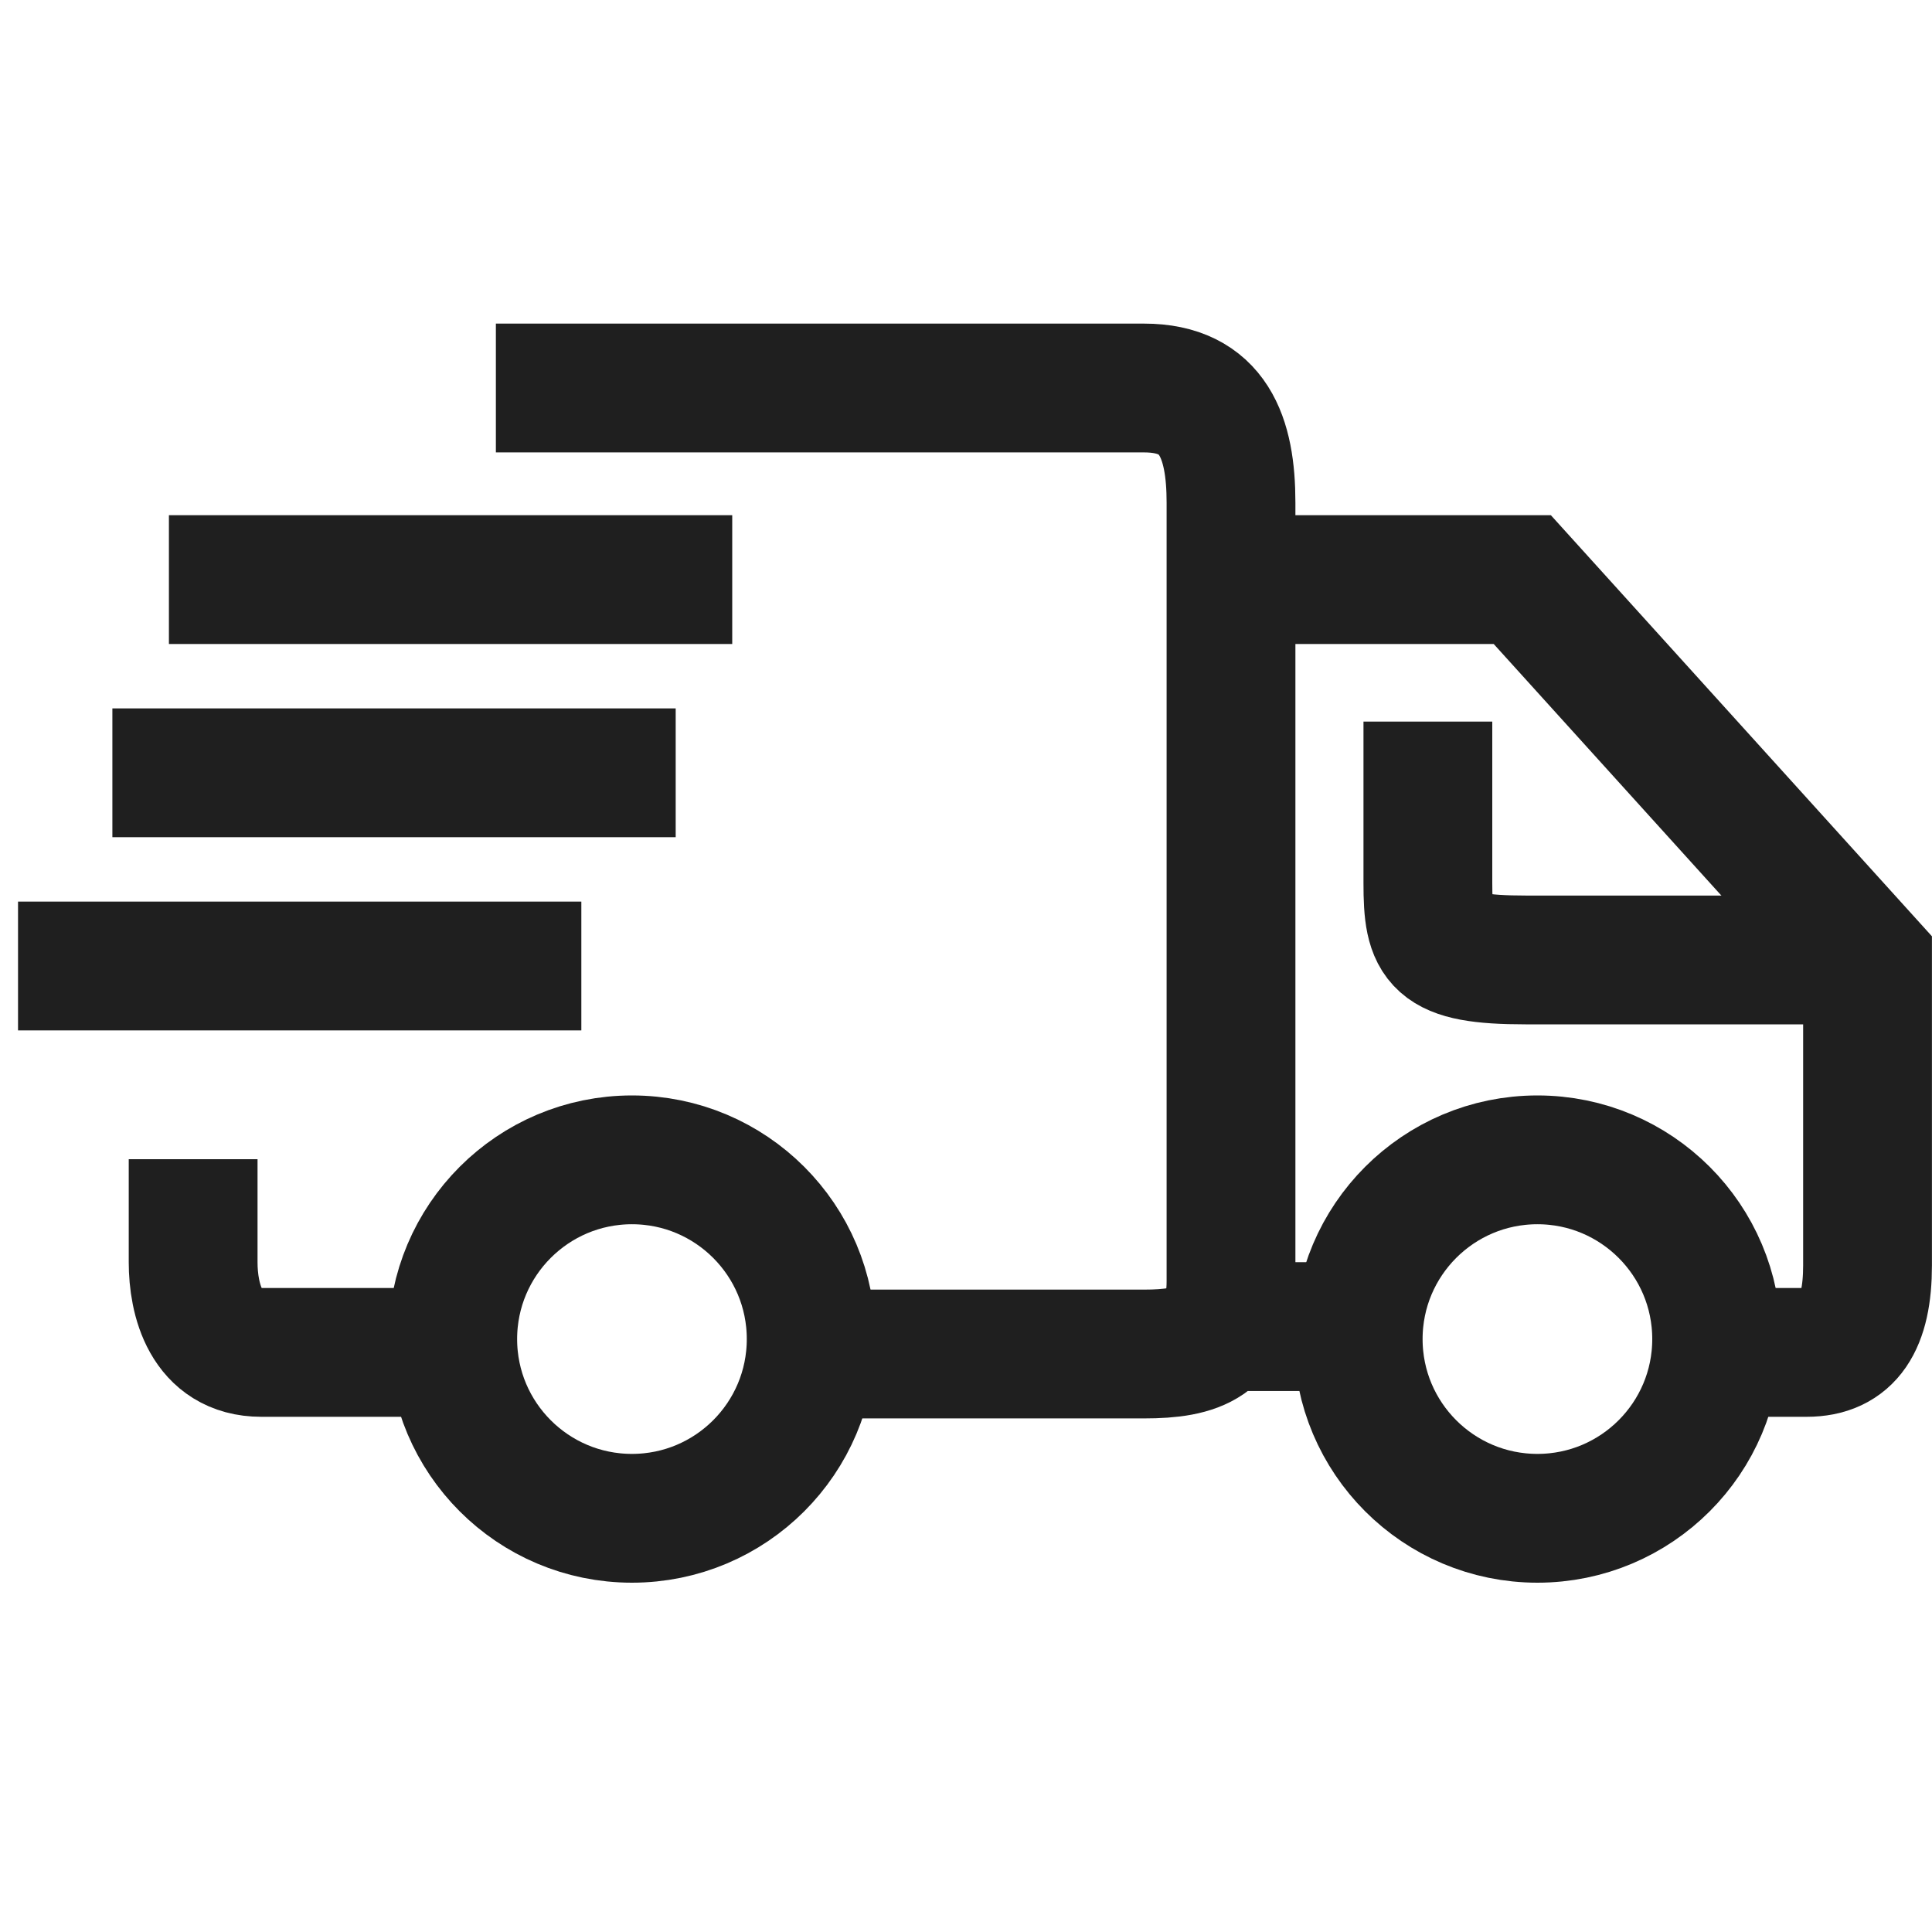
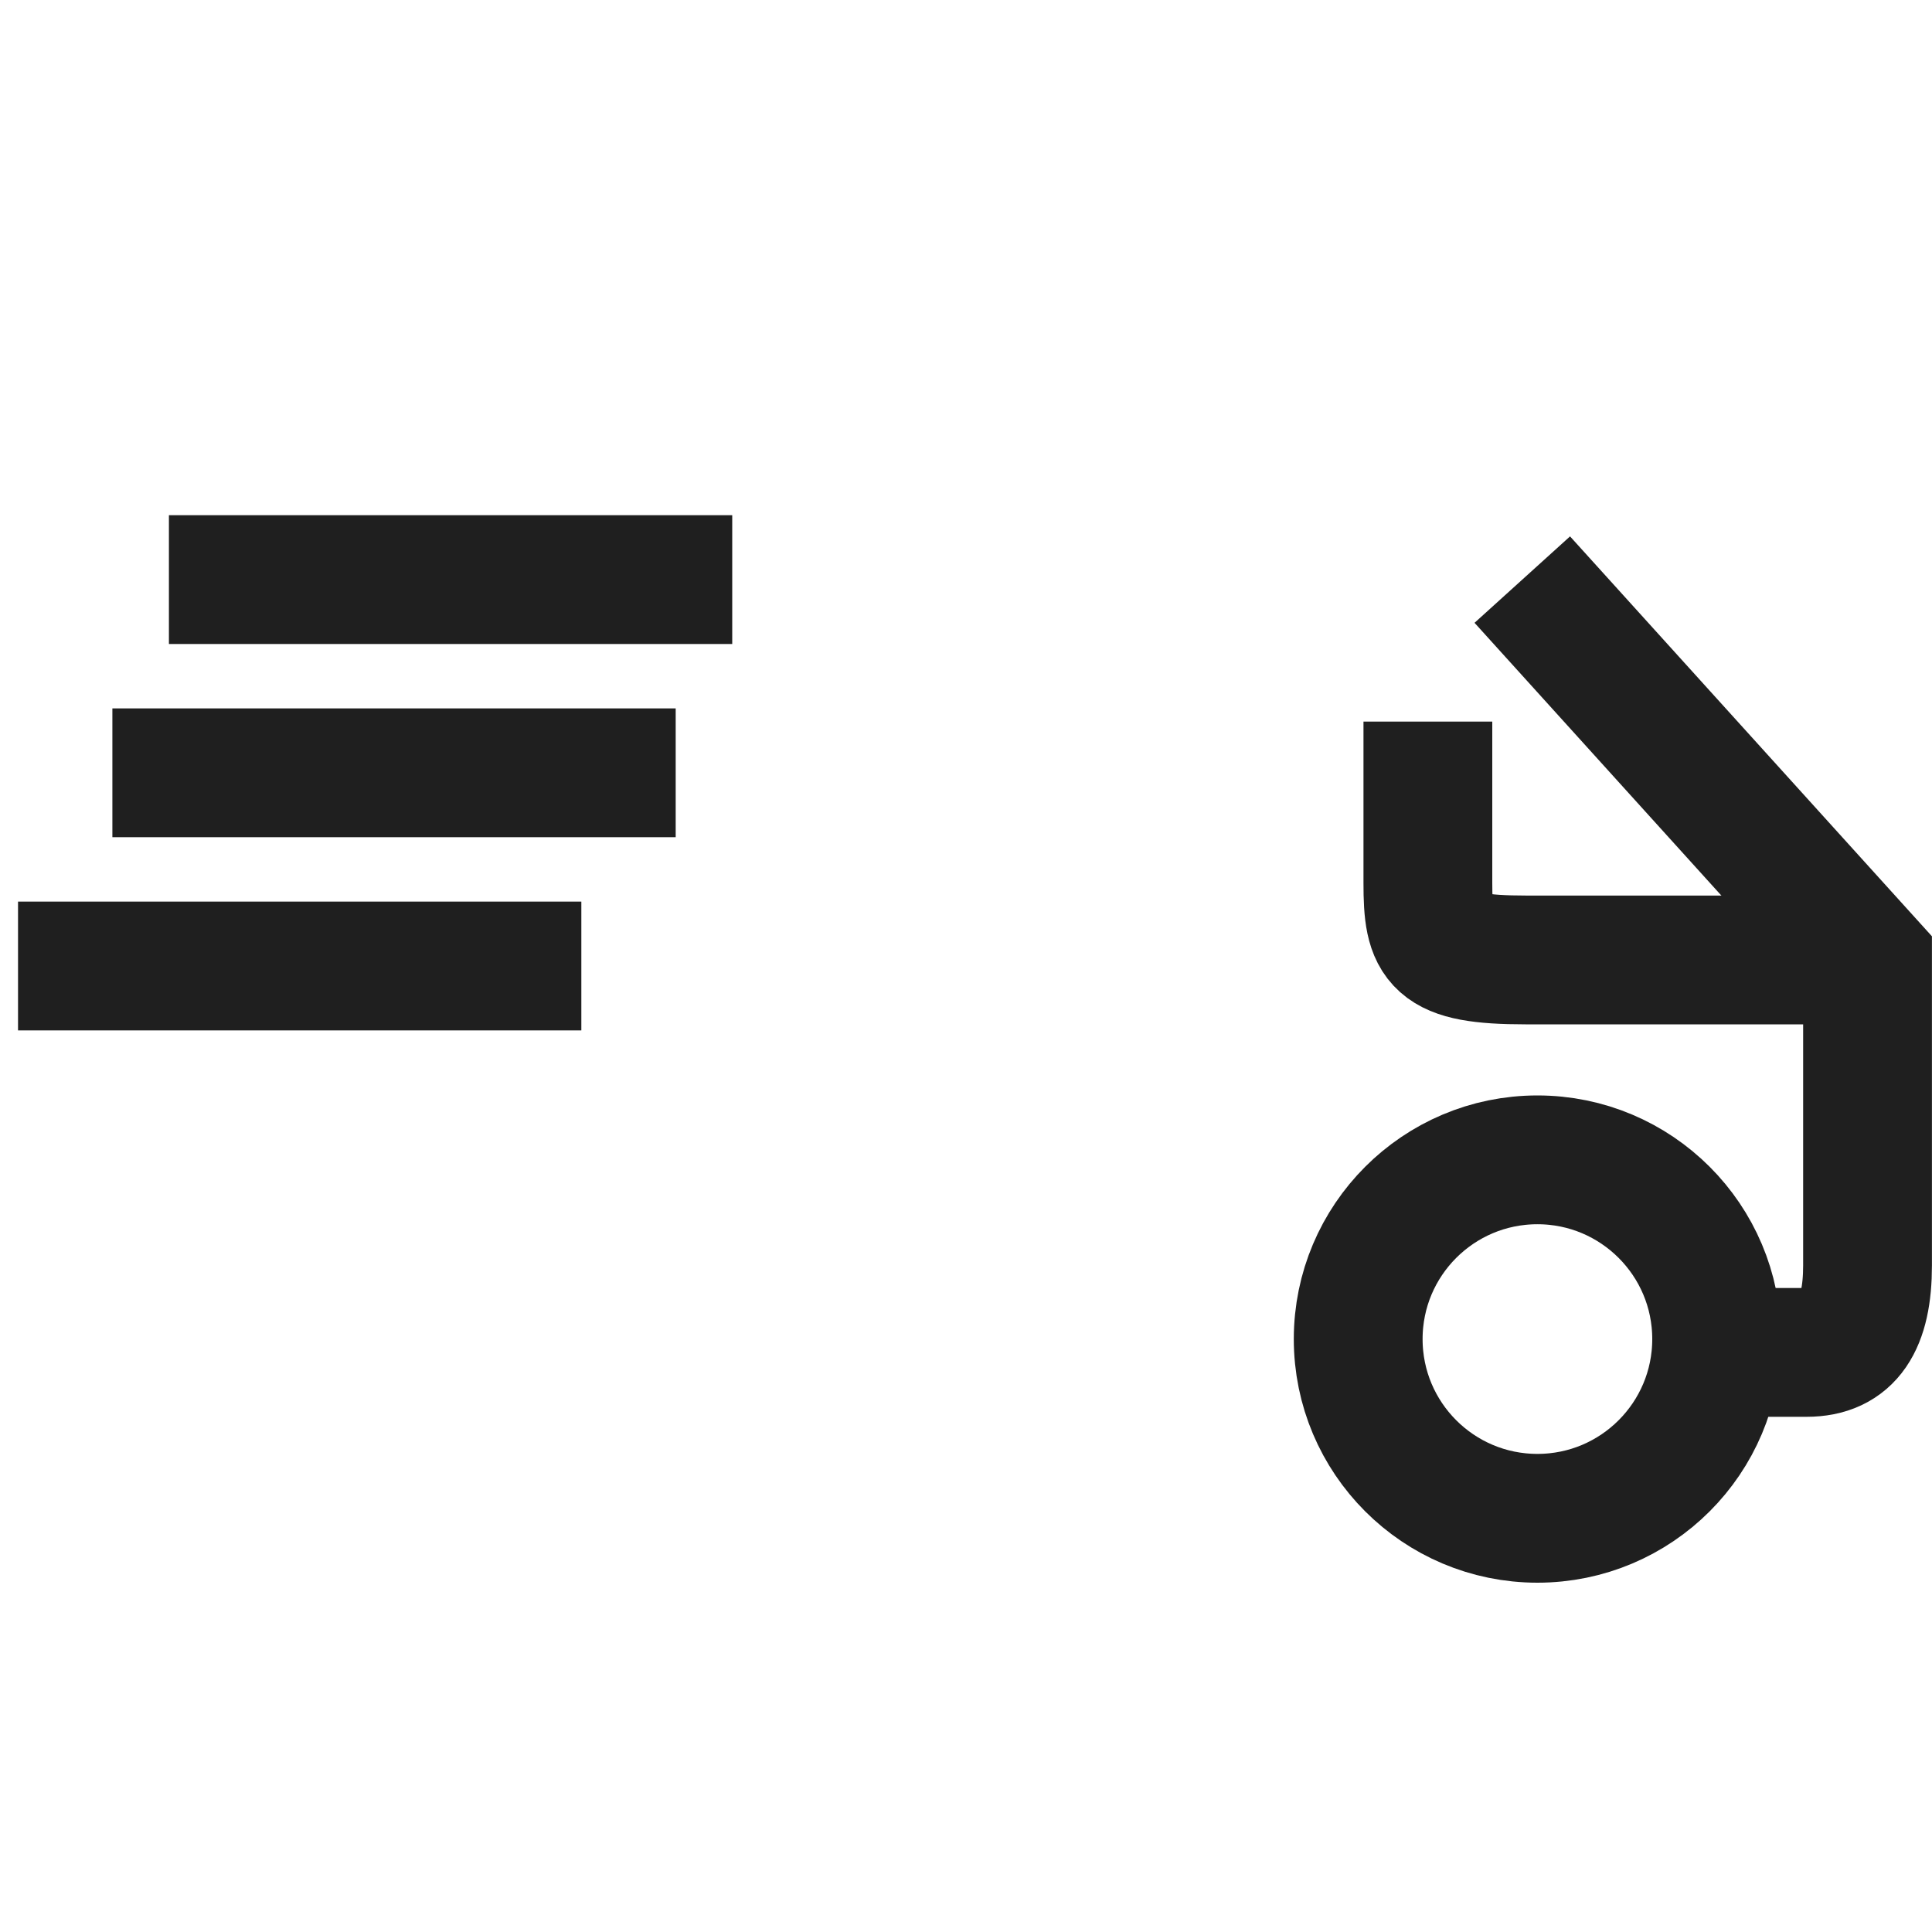
<svg xmlns="http://www.w3.org/2000/svg" width="30" height="30" viewBox="0 0 30 30">
  <g transform="translate(.28 6.025)" stroke="#1F1F1F" stroke-width="2" fill="none" fill-rule="evenodd">
-     <path d="M7.42 0h10.065c1.078 0 1.35.765 1.35 1.78v12.09c0 .958-.525 1.13-1.35 1.13H12.19M6.065 14.975H3.778c-.865 0-1.059-.826-1.059-1.4v-1.6M18.385 14.574h2.497" />
-     <path d="M26.486 14.975h1.286c.657 0 .947-.448.947-1.351V8.899l-5.361-5.924h-4.639M2.343 2.975h8.747M1.465 5.975h8.747M0 8.975h8.747" />
+     <path d="M26.486 14.975h1.286c.657 0 .947-.448.947-1.351V8.899l-5.361-5.924M2.343 2.975h8.747M1.465 5.975h8.747M0 8.975h8.747" />
    <path d="M21.892 5.18v2.505c0 .936.118 1.196 1.518 1.196H28.5" />
-     <circle cx="9.533" cy="14.768" r="2.783" />
    <circle cx="23.593" cy="14.768" r="2.783" />
  </g>
</svg>